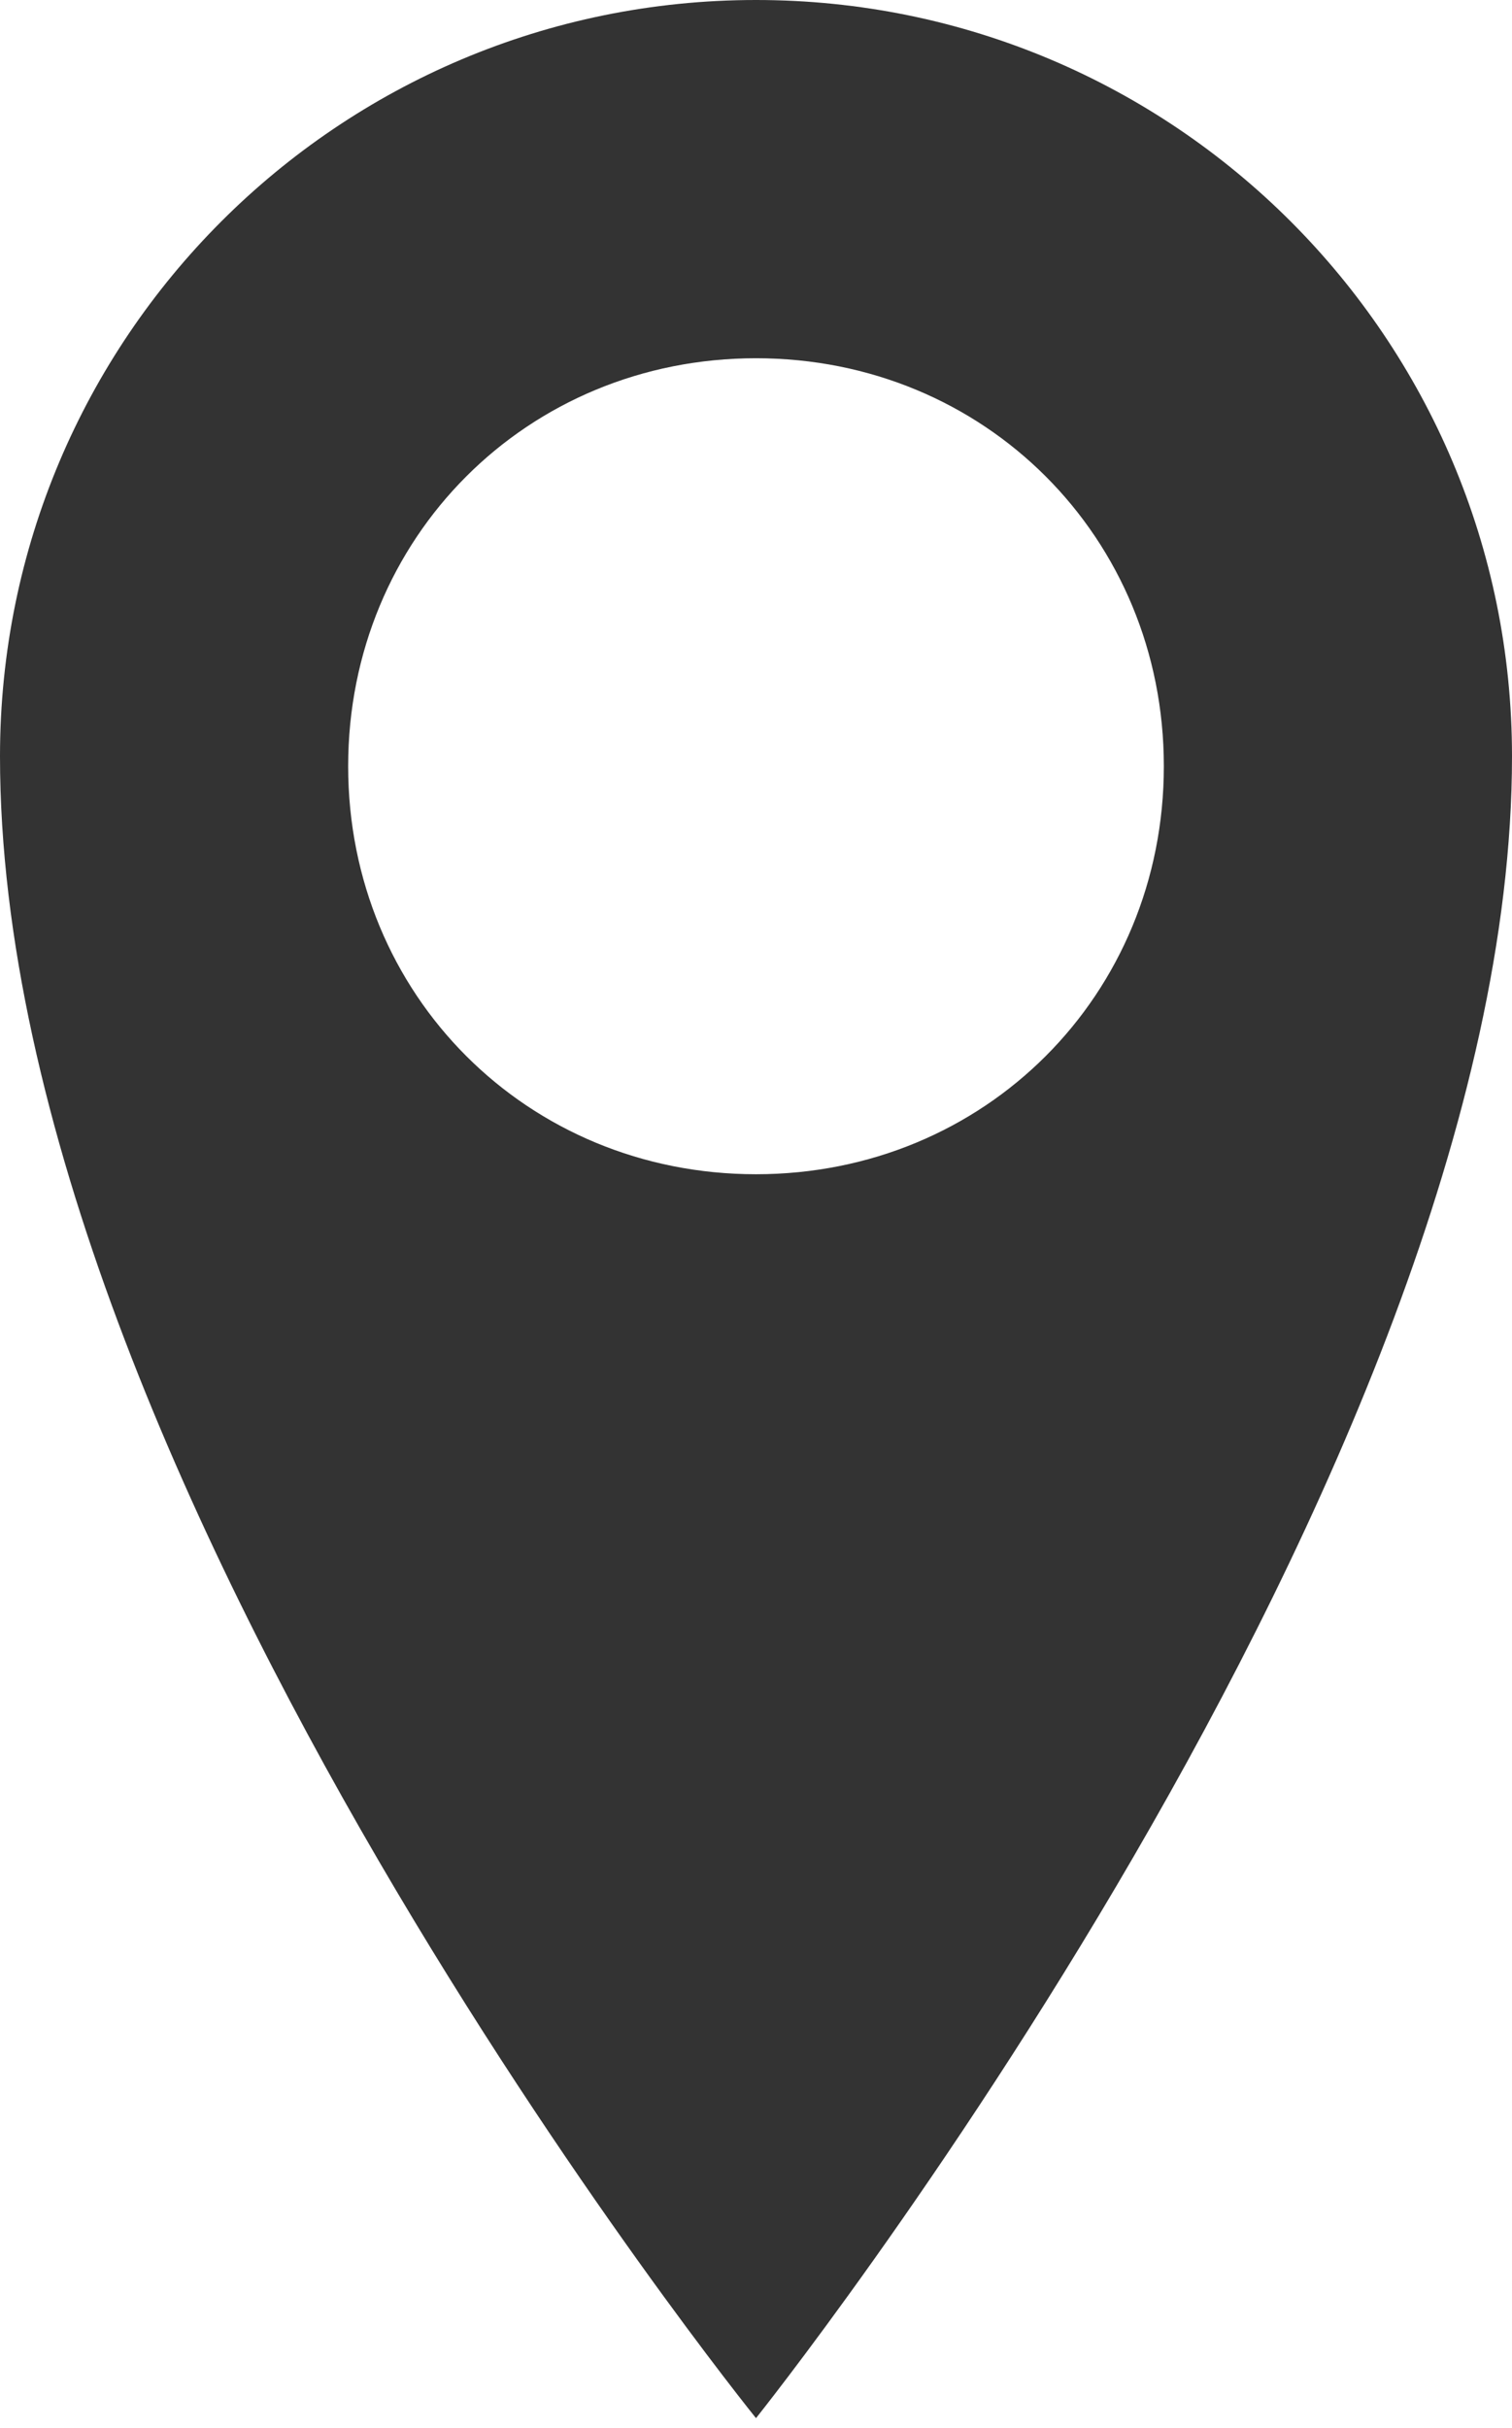
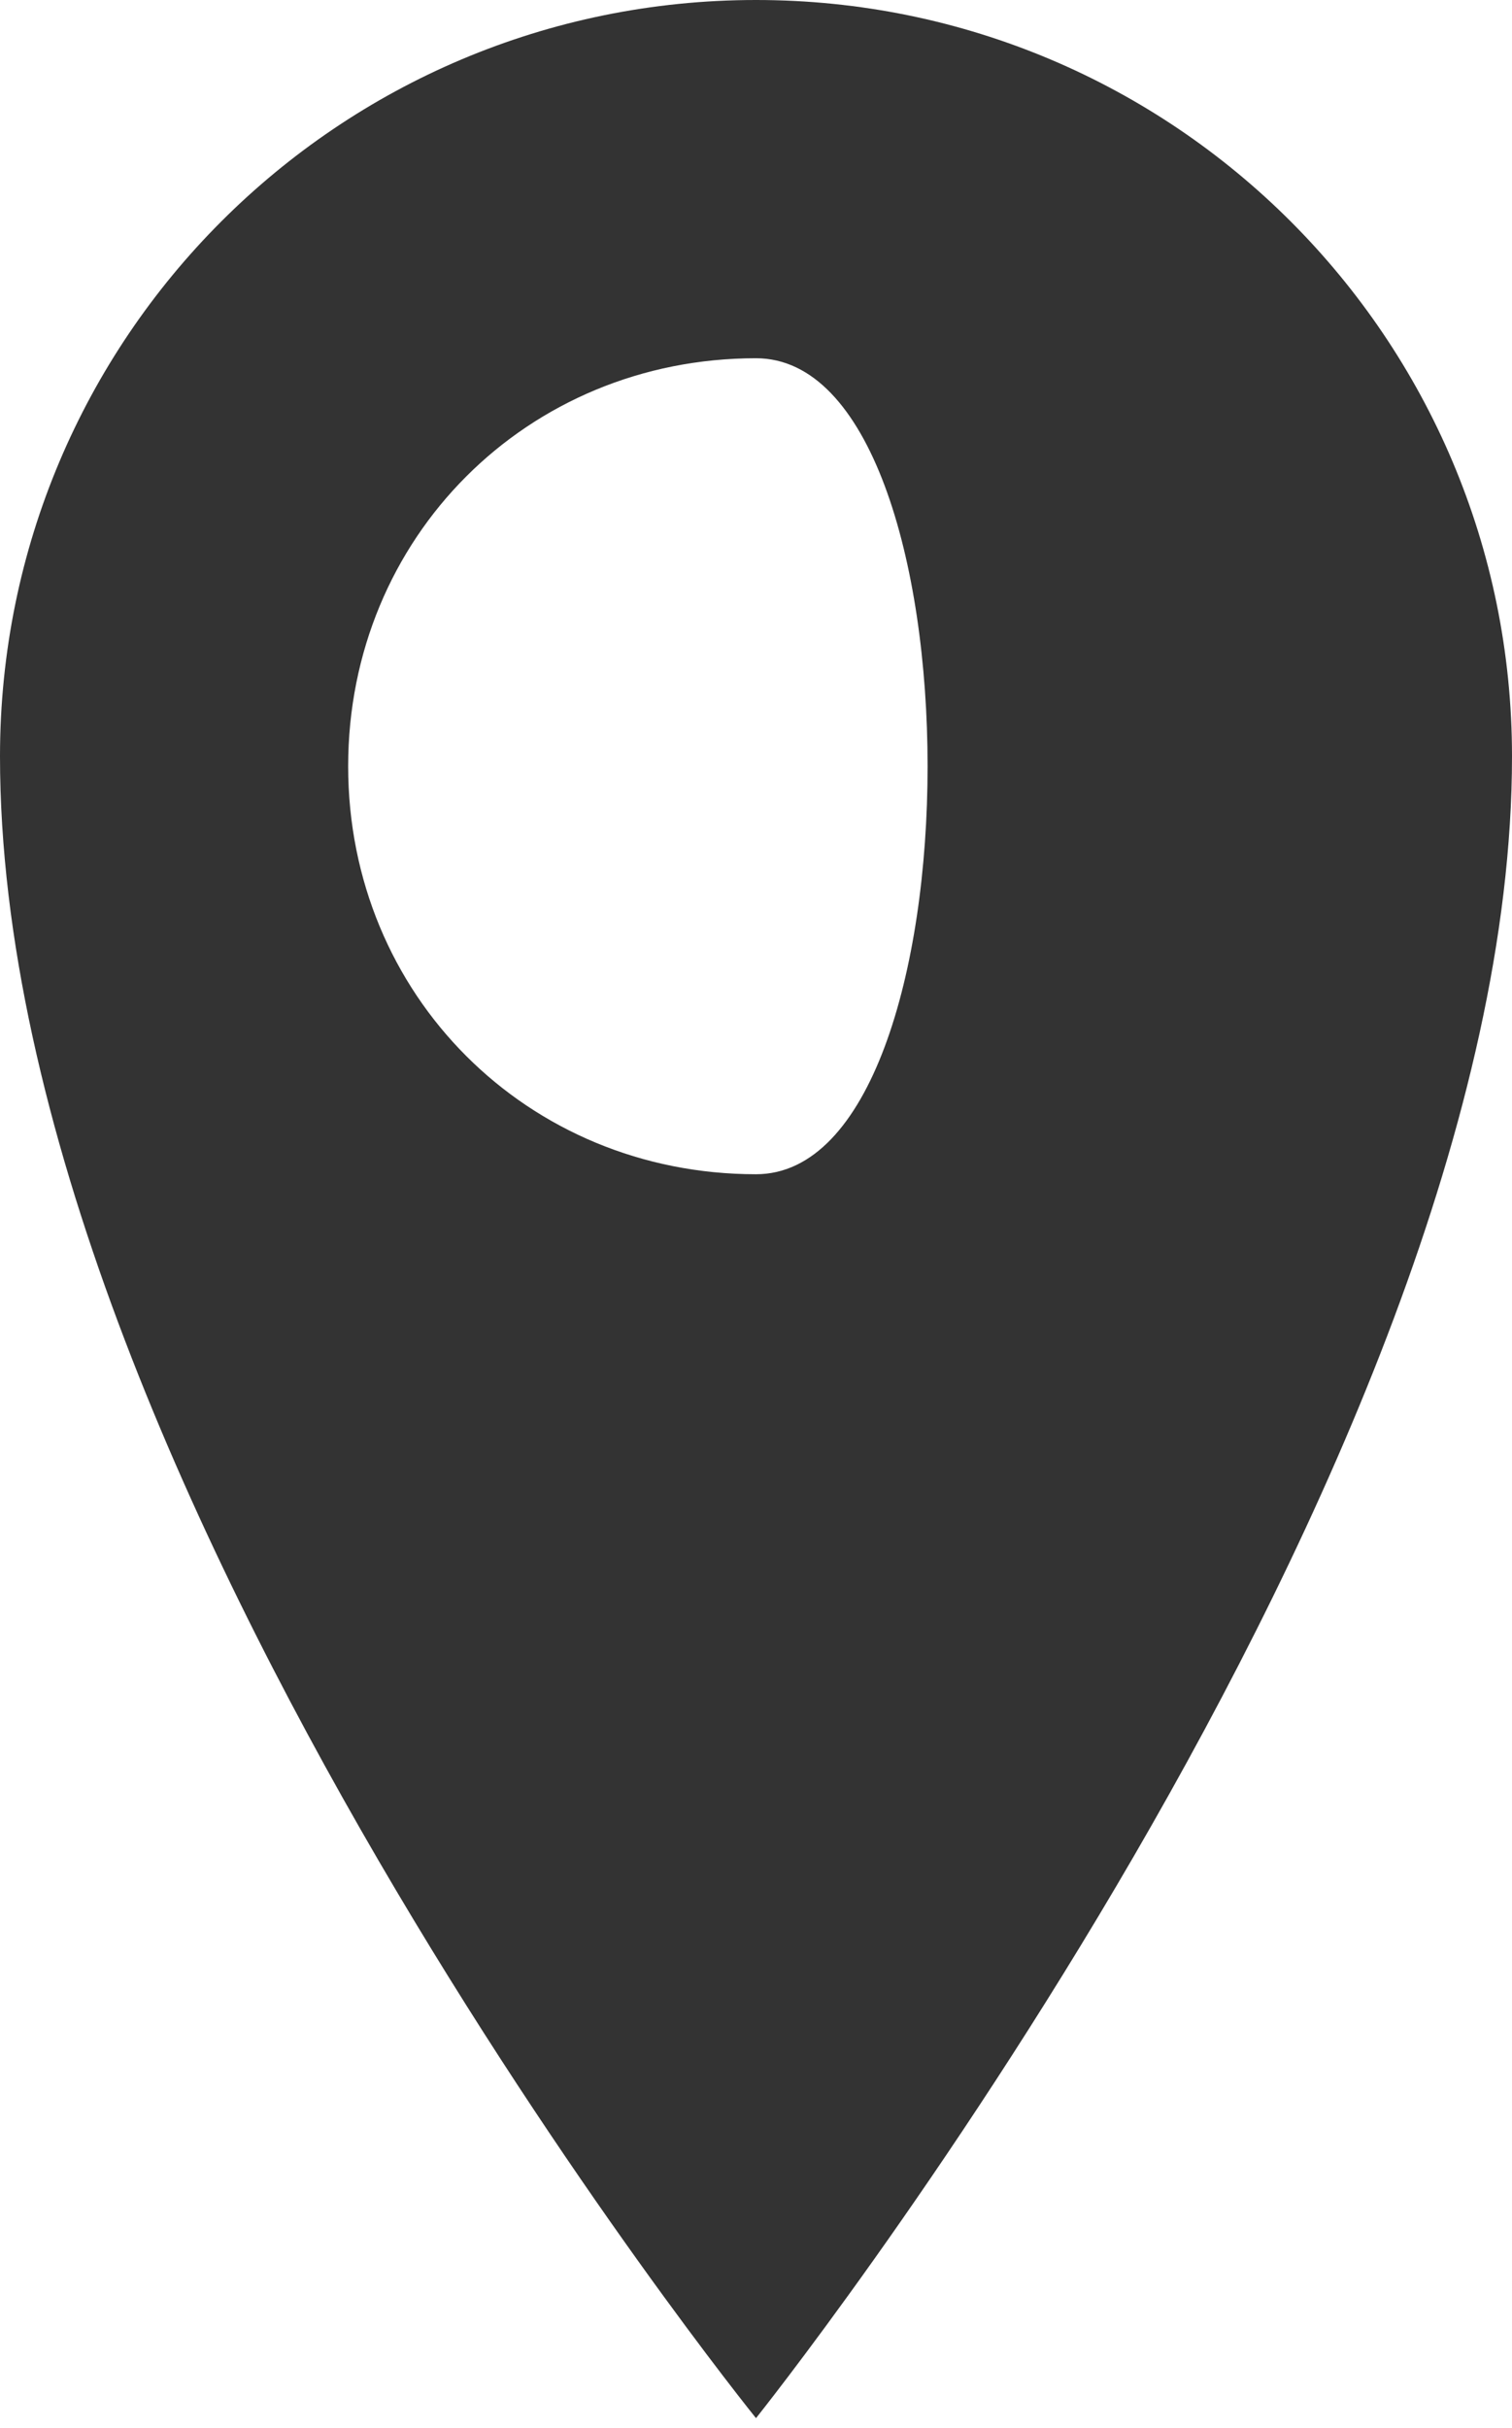
<svg xmlns="http://www.w3.org/2000/svg" version="1.1" id="レイヤー_1" x="0px" y="0px" viewBox="0 0 15.2 24.4" style="enable-background:new 0 0 15.2 24.4;" xml:space="preserve">
  <style type="text/css">
	.st0{fill:#333333;}
</style>
  <g id="レイヤー_2_00000083776732858951026570000007324952080822933931_">
    <g id="レイヤー_1-2">
-       <path class="st0" d="M7.6,0C3.4,0,0,3.4,0,7.6c0,0,0,0,0,0c0,7.3,7.6,16.7,7.6,16.7s7.6-9.5,7.6-16.7C15.2,3.4,11.8,0,7.6,0    C7.6,0,7.6,0,7.6,0z M7.6,11.8c-2.3,0-4.1-1.8-4.1-4.1s1.8-4.1,4.1-4.1s4.1,1.8,4.1,4.1S9.9,11.8,7.6,11.8L7.6,11.8z" />
+       <path class="st0" d="M7.6,0C3.4,0,0,3.4,0,7.6c0,0,0,0,0,0c0,7.3,7.6,16.7,7.6,16.7s7.6-9.5,7.6-16.7C15.2,3.4,11.8,0,7.6,0    C7.6,0,7.6,0,7.6,0z M7.6,11.8c-2.3,0-4.1-1.8-4.1-4.1s1.8-4.1,4.1-4.1S9.9,11.8,7.6,11.8L7.6,11.8z" />
    </g>
  </g>
</svg>